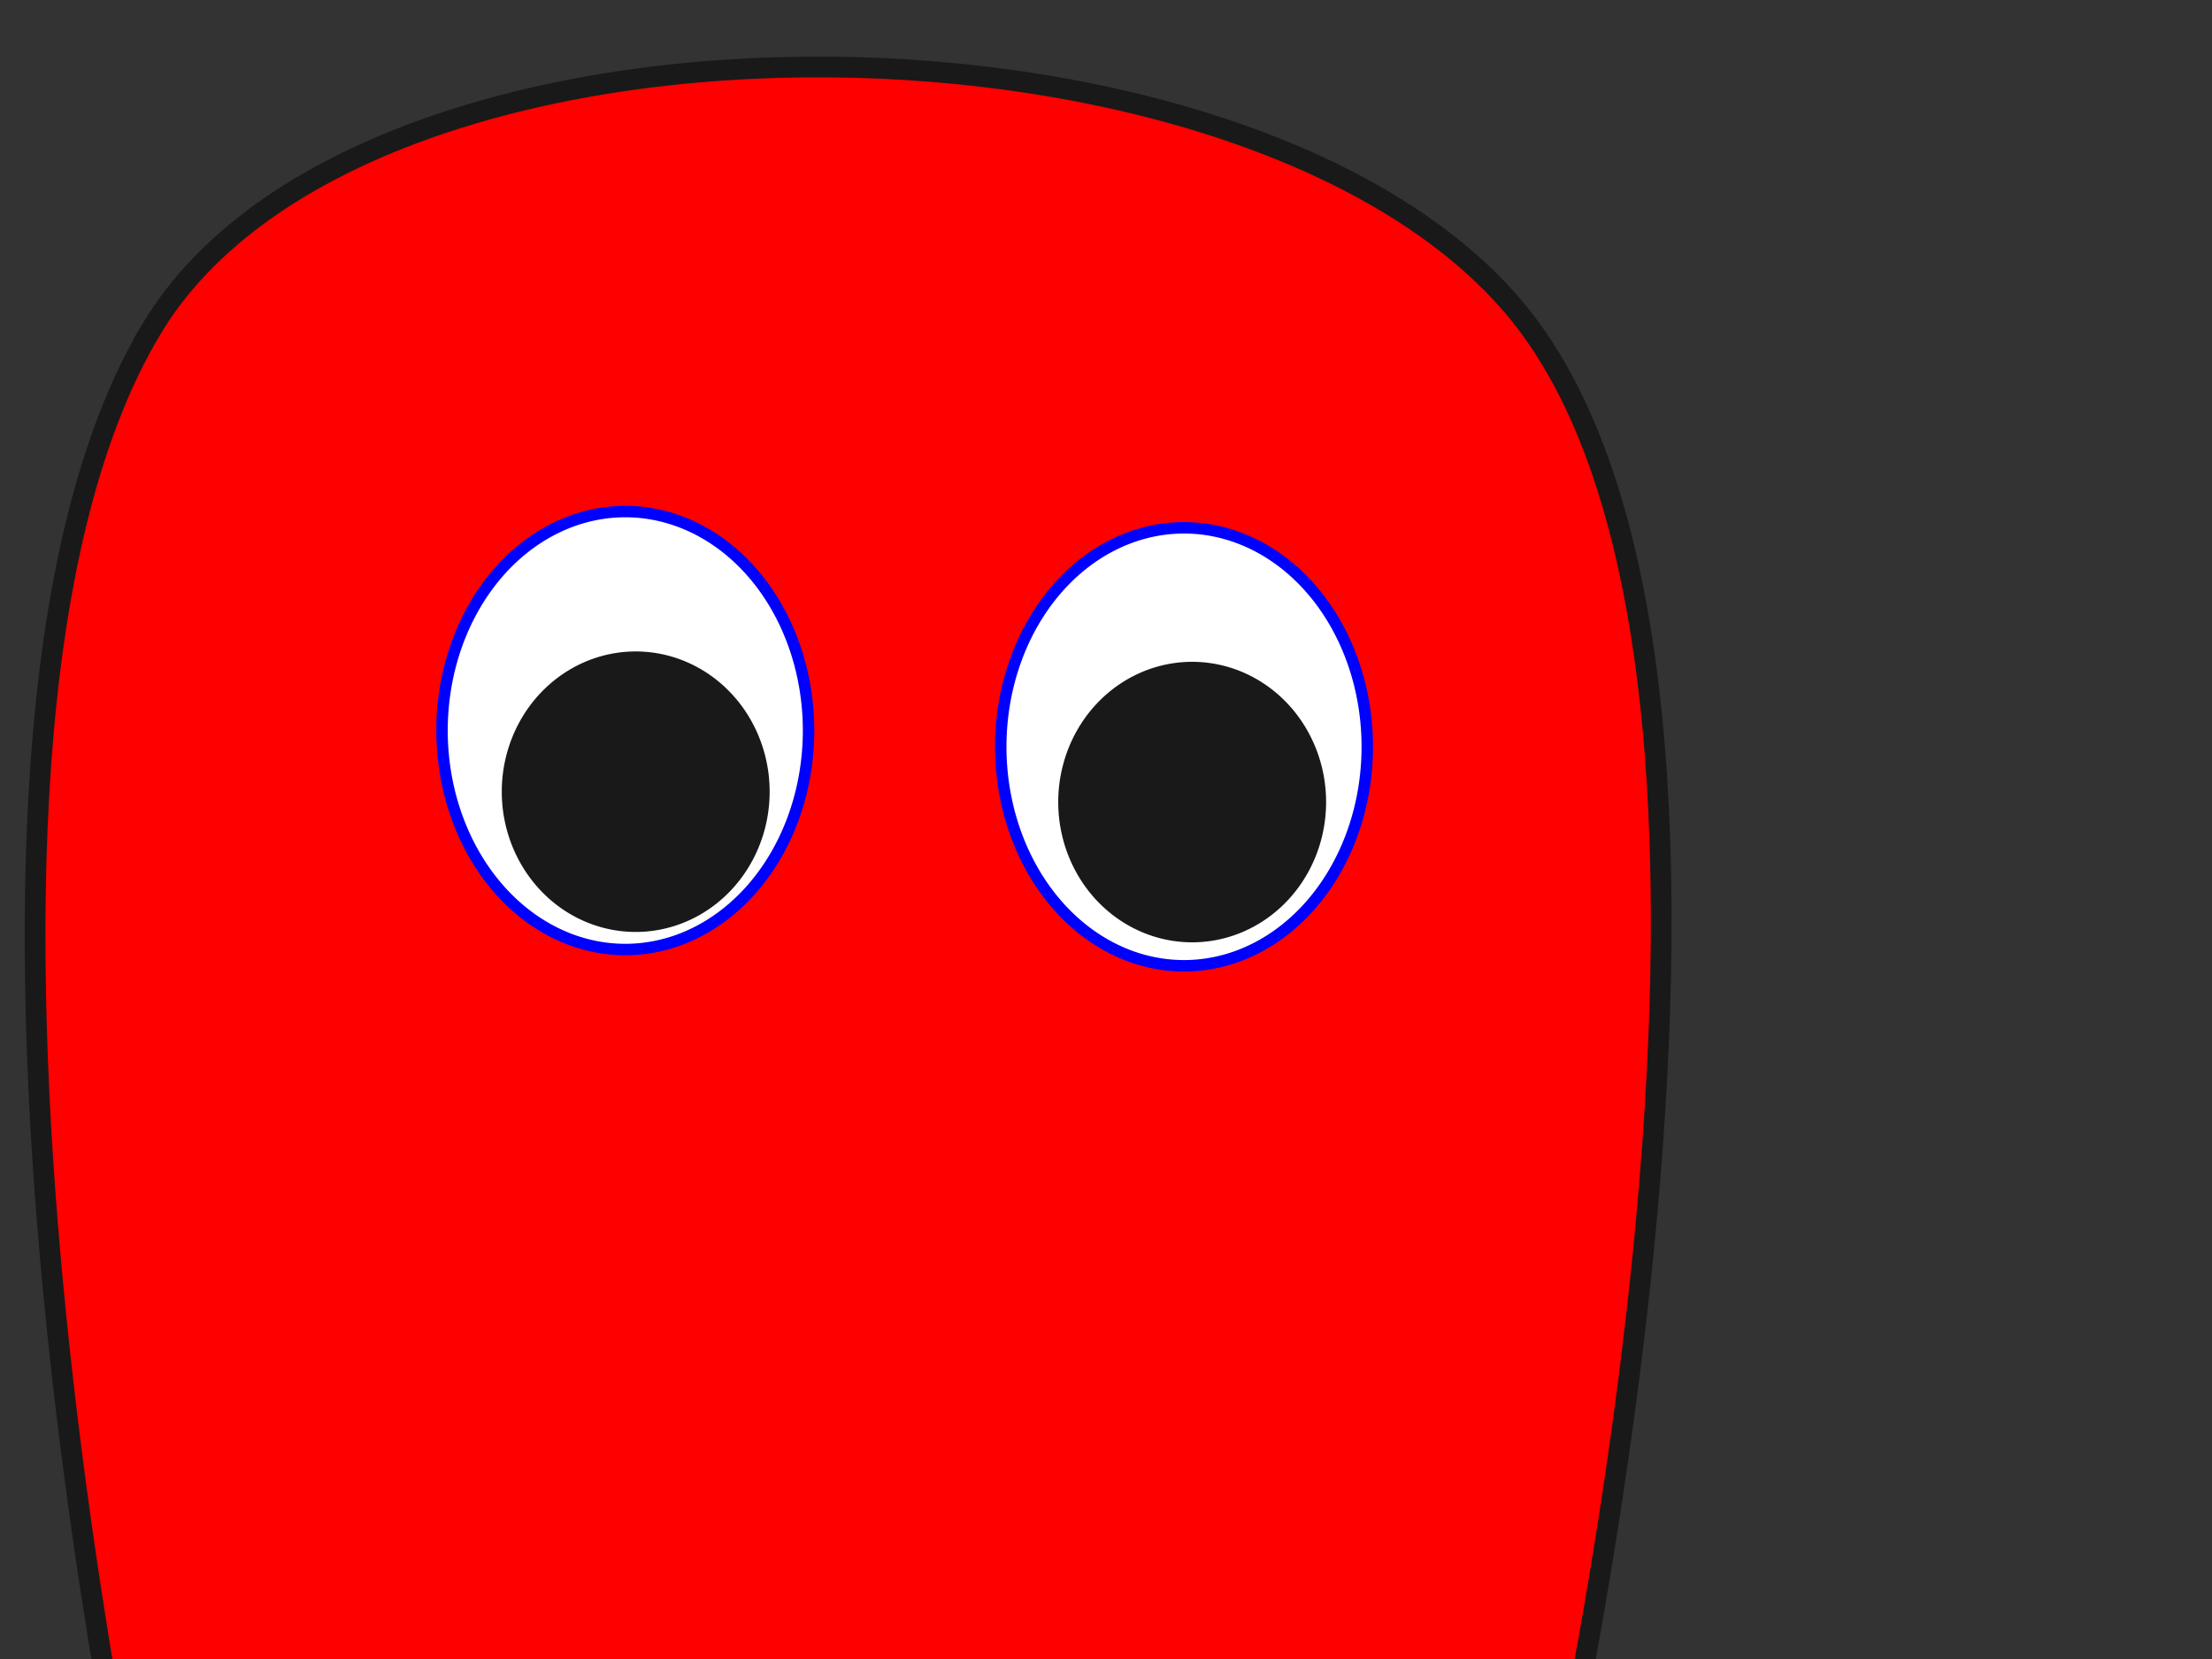
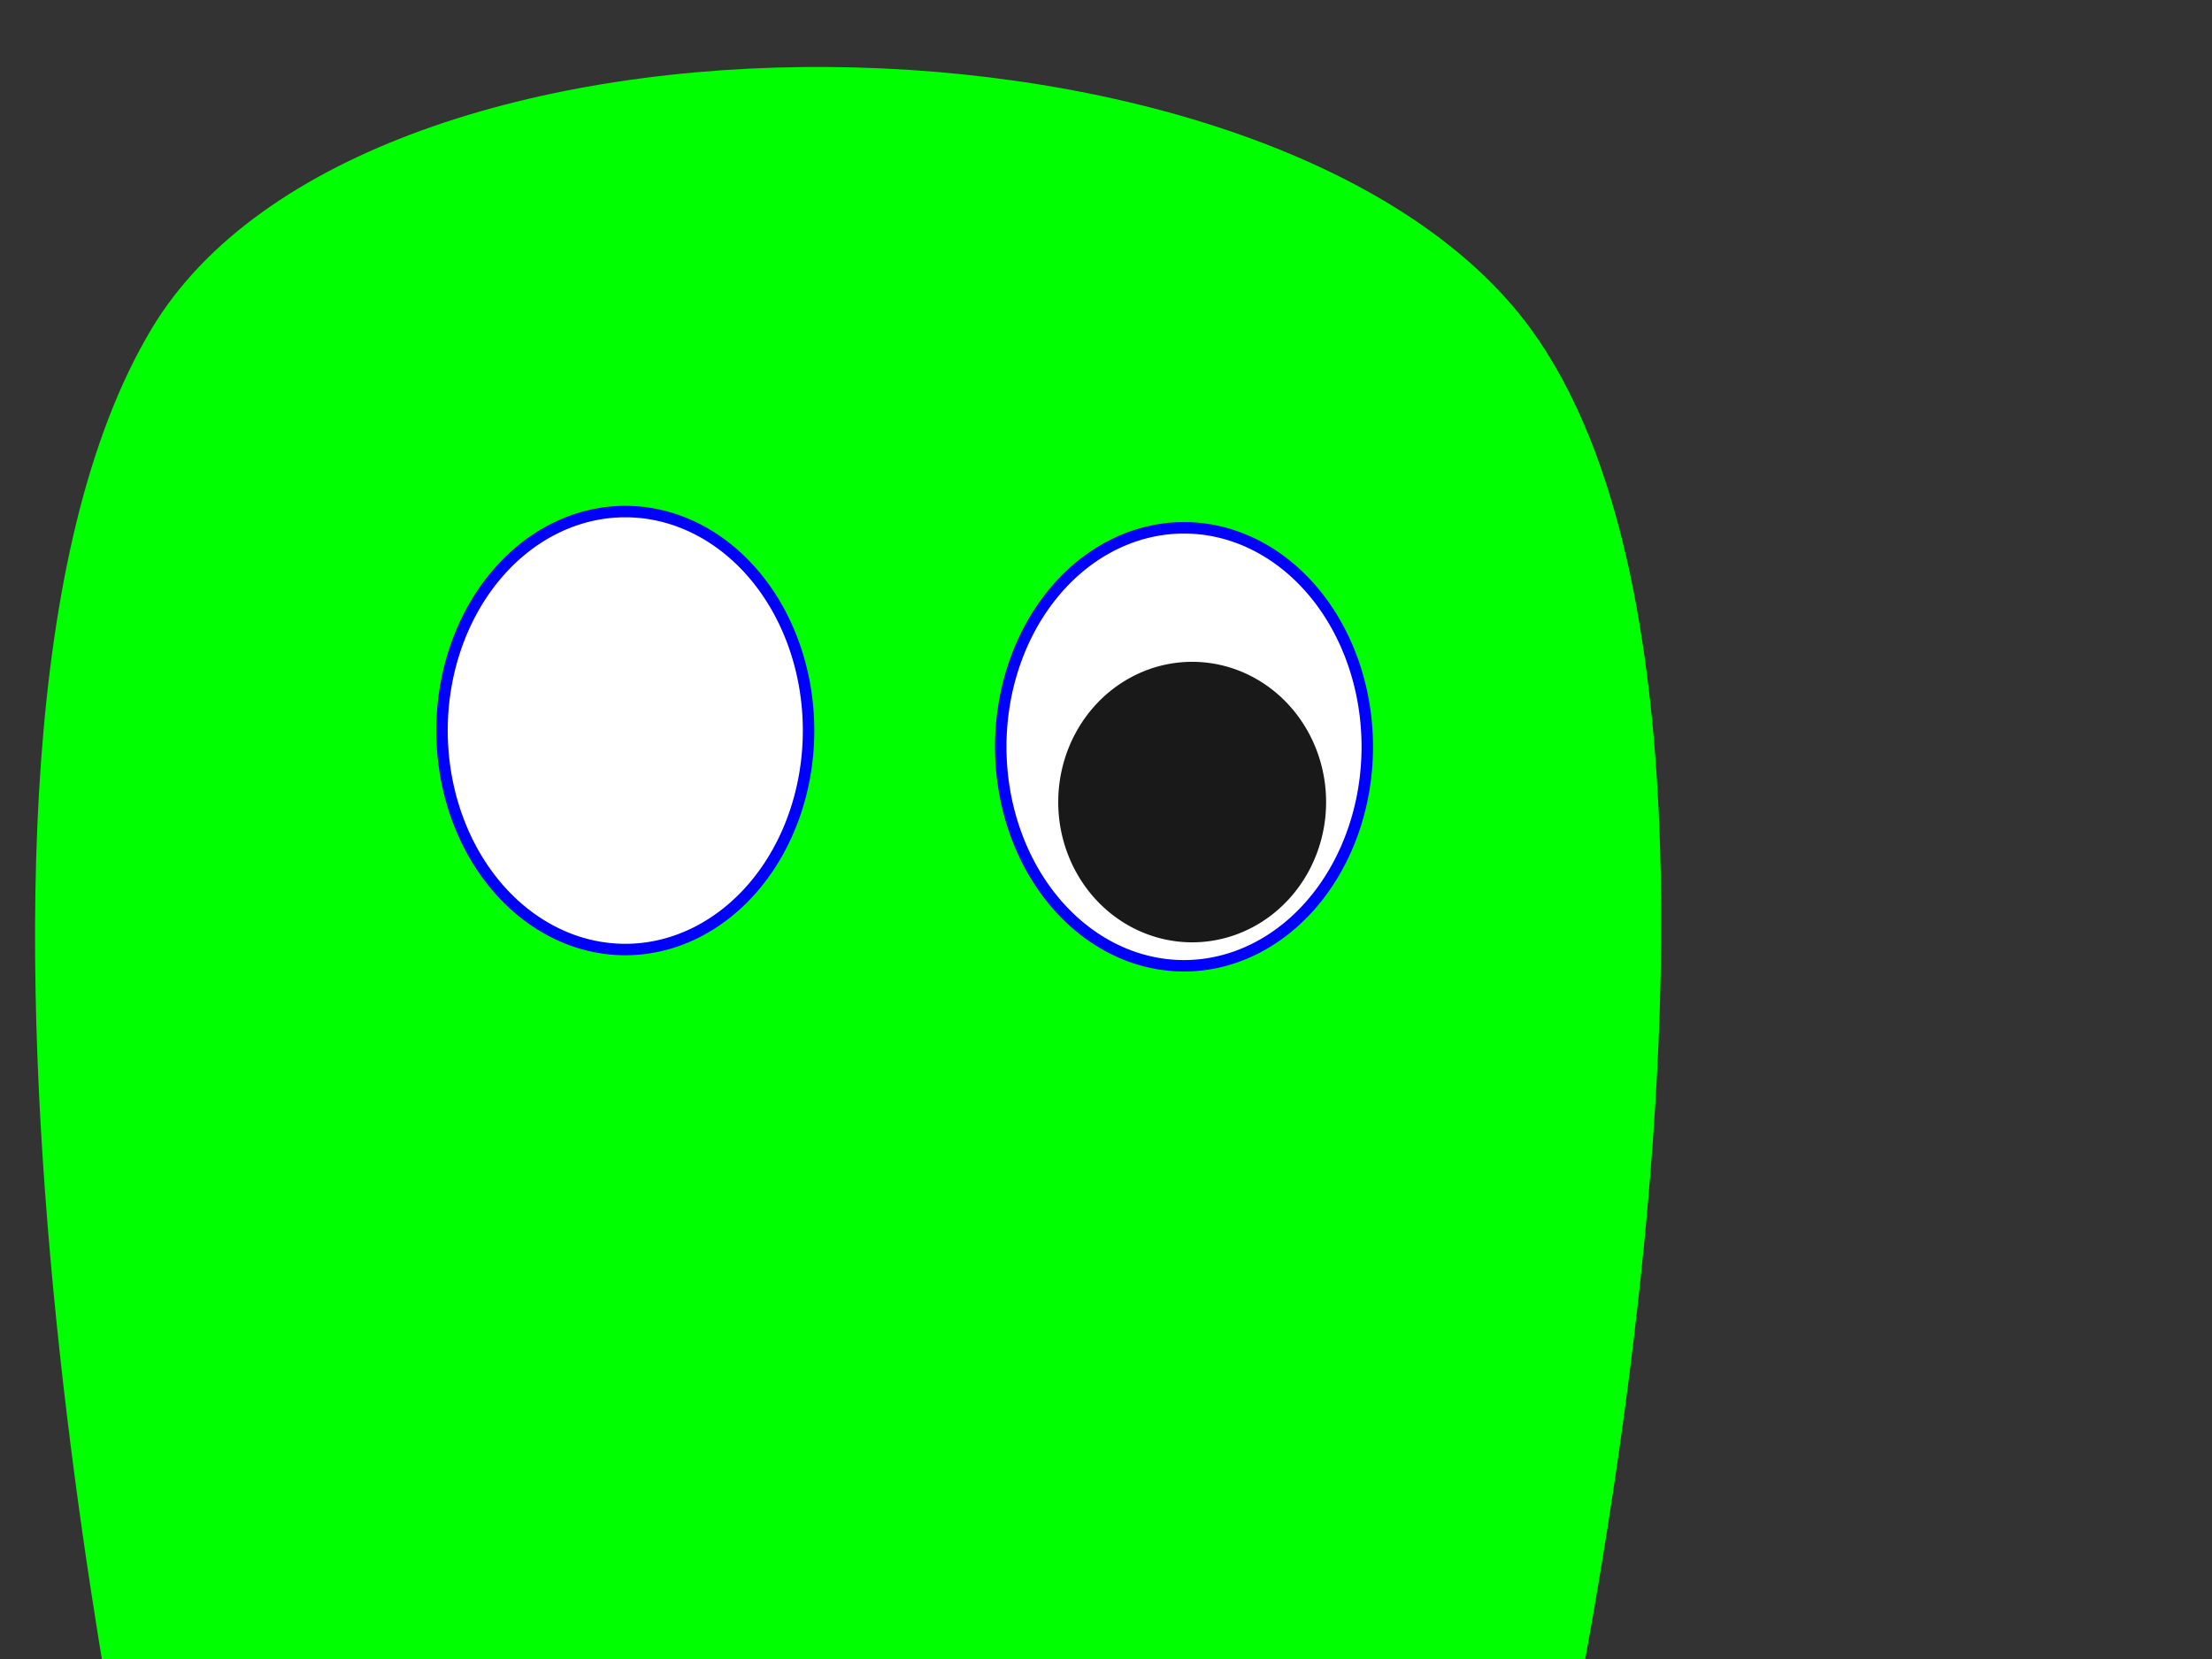
<svg xmlns="http://www.w3.org/2000/svg" xmlns:xlink="http://www.w3.org/1999/xlink" width="640" height="480">
  <rect width="100%" height="100%" fill="#333333" stroke="none" />
  <title>blue pacman ghost</title>
  <defs>
    <linearGradient id="linearGradient4078">
      <stop stop-color="#ffffff" stop-opacity="0.842" id="stop4080" offset="0" />
      <stop stop-color="#ffffff" stop-opacity="0" id="stop4082" offset="1" />
    </linearGradient>
    <linearGradient gradientUnits="userSpaceOnUse" y2="142.215" x2="408.102" y1="100.798" x1="304.056" id="linearGradient3024" xlink:href="#linearGradient3018" />
    <linearGradient id="linearGradient3018">
      <stop stop-color="#00ff00" id="stop3020" offset="0" />
      <stop stop-color="#00c000" id="stop3022" offset="1" />
    </linearGradient>
    <linearGradient gradientUnits="userSpaceOnUse" y2="86.287" x2="352.887" y1="61.605" x1="343.496" id="linearGradient3820" xlink:href="#linearGradient3814" />
    <linearGradient id="linearGradient3814">
      <stop stop-color="#00ff00" id="stop3816" offset="0" />
      <stop stop-color="#00ff00" stop-opacity="0" id="stop3818" offset="1" />
    </linearGradient>
    <linearGradient xlink:href="#linearGradient3814" id="linearGradient3878" gradientUnits="userSpaceOnUse" gradientTransform="matrix(1,0.021,-0.021,1,48.895,-6.523)" x1="343.496" y1="61.605" x2="352.887" y2="86.287" />
    <linearGradient xlink:href="#linearGradient3814" id="linearGradient3989" gradientUnits="userSpaceOnUse" gradientTransform="matrix(1,0.021,-0.021,1,48.895,-6.523)" x1="343.496" y1="61.605" x2="352.887" y2="86.287" />
    <linearGradient y2="86.287" x2="352.887" y1="61.605" x1="343.496" gradientTransform="matrix(3.906,0.091,-0.082,4.326,-1046.026,-284.09)" gradientUnits="userSpaceOnUse" id="linearGradient4061" xlink:href="#linearGradient3814" />
    <linearGradient gradientTransform="matrix(3.907,0,0,4.327,-1214.527,-257.473)" y2="86.287" x2="352.887" y1="61.605" x1="343.496" gradientUnits="userSpaceOnUse" id="linearGradient4064" xlink:href="#linearGradient3814" />
    <linearGradient gradientTransform="matrix(3.174,0,0,3.156,-962.87,-178.757)" y2="142.215" x2="408.102" y1="100.798" x1="304.056" gradientUnits="userSpaceOnUse" id="linearGradient4072" xlink:href="#linearGradient3018" />
    <radialGradient gradientUnits="userSpaceOnUse" gradientTransform="matrix(-2.554,-0.662,1.201,-4.629,-54.78,1382.017)" r="77.984" fy="241.286" fx="68.051" cy="241.286" cx="68.051" id="radialGradient4084" xlink:href="#linearGradient4078" />
  </defs>
  <g>
    <path fill="#00ff00" id="rect4897" d="m43.846,95.153c62.032,-103.518 327.298,-98.533 399.059,0c84.907,116.584 0,460.772 0,460.772l-49.882,-59.841l-49.882,59.841l-49.882,-59.841l-49.882,59.841l-49.882,-59.841l-49.882,59.841l-49.882,-59.841l-49.882,59.841c0,0 -75.837,-334.215 0,-460.772z" />
-     <path stroke-width="6" fill="#ff0000" stroke="#191919" d="m43.846,95.153c62.032,-103.518 327.298,-98.533 399.059,0c84.907,116.584 0,460.772 0,460.772l-49.882,-59.841l-49.882,59.841l-49.882,-59.841l-49.882,59.841l-49.882,-59.841l-49.882,59.841l-49.882,-59.841l-49.882,59.841c0,0 -75.837,-334.215 0,-460.772z" id="path3008" />
    <path fill="#ffffff" stroke="#0000ff" stroke-width="3.316" d="m233.942,211.37a53.027,63.361 0 1 1-106.054,0a53.027,63.361 0 1 1106.054,0z" id="path4900" />
-     <path stroke-width="5" fill="#191919" stroke="#191919" id="path4902" d="m220.181,229.065a36.25,38.079 0 1 1-72.5,0a36.25,38.079 0 1 172.5,0z" />
    <path stroke-width="5" fill="#191919" stroke="#191919" d="m382.957,235.412a36.25,39.642 0 1 1-72.5,0a36.25,39.642 0 1 172.5,0z" id="path4906" />
    <title>Layer 1</title>
    <path fill="#ffffff" stroke="#0000ff" stroke-width="3.316" id="path4904" d="m395.599,216.071a53.027,63.361 0 1 1-106.054,0a53.027,63.361 0 1 1106.054,0z" />
    <path id="svg_1" stroke-width="5" fill="#191919" stroke="#191919" d="m381.181,232.065a36.25,38.079 0 1 1-72.5,0a36.25,38.079 0 1 172.5,0z" />
  </g>
</svg>